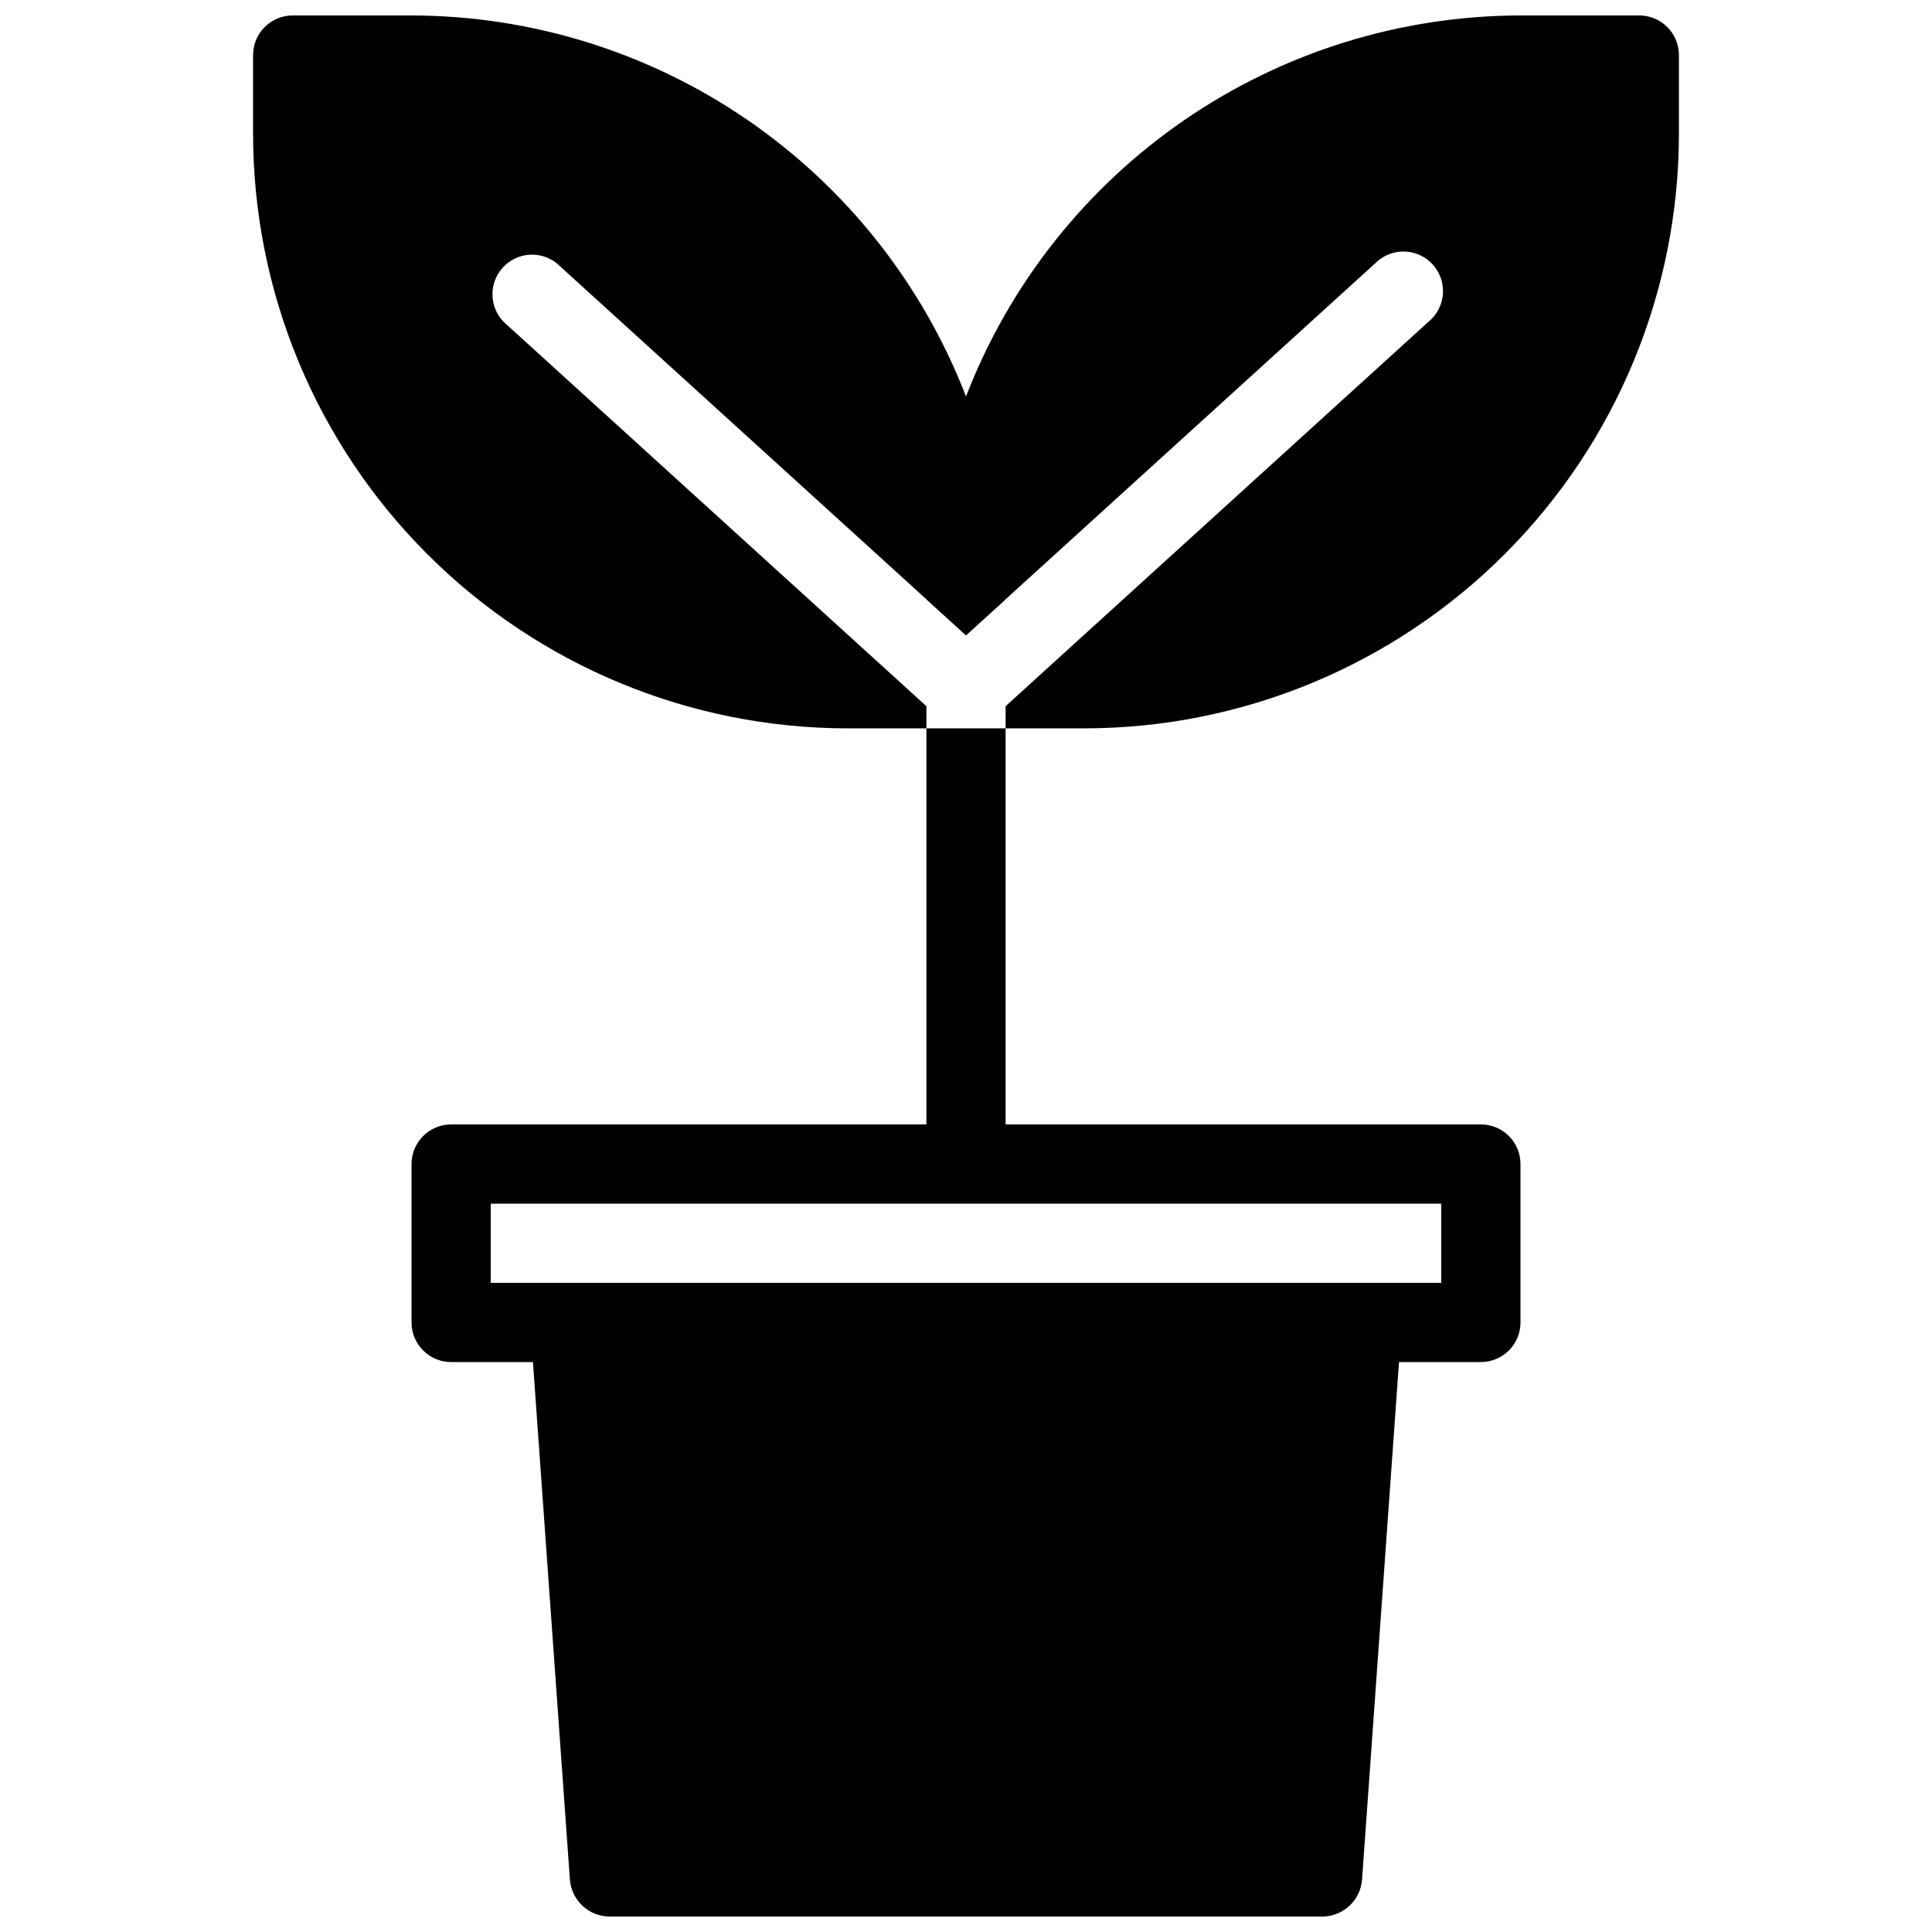
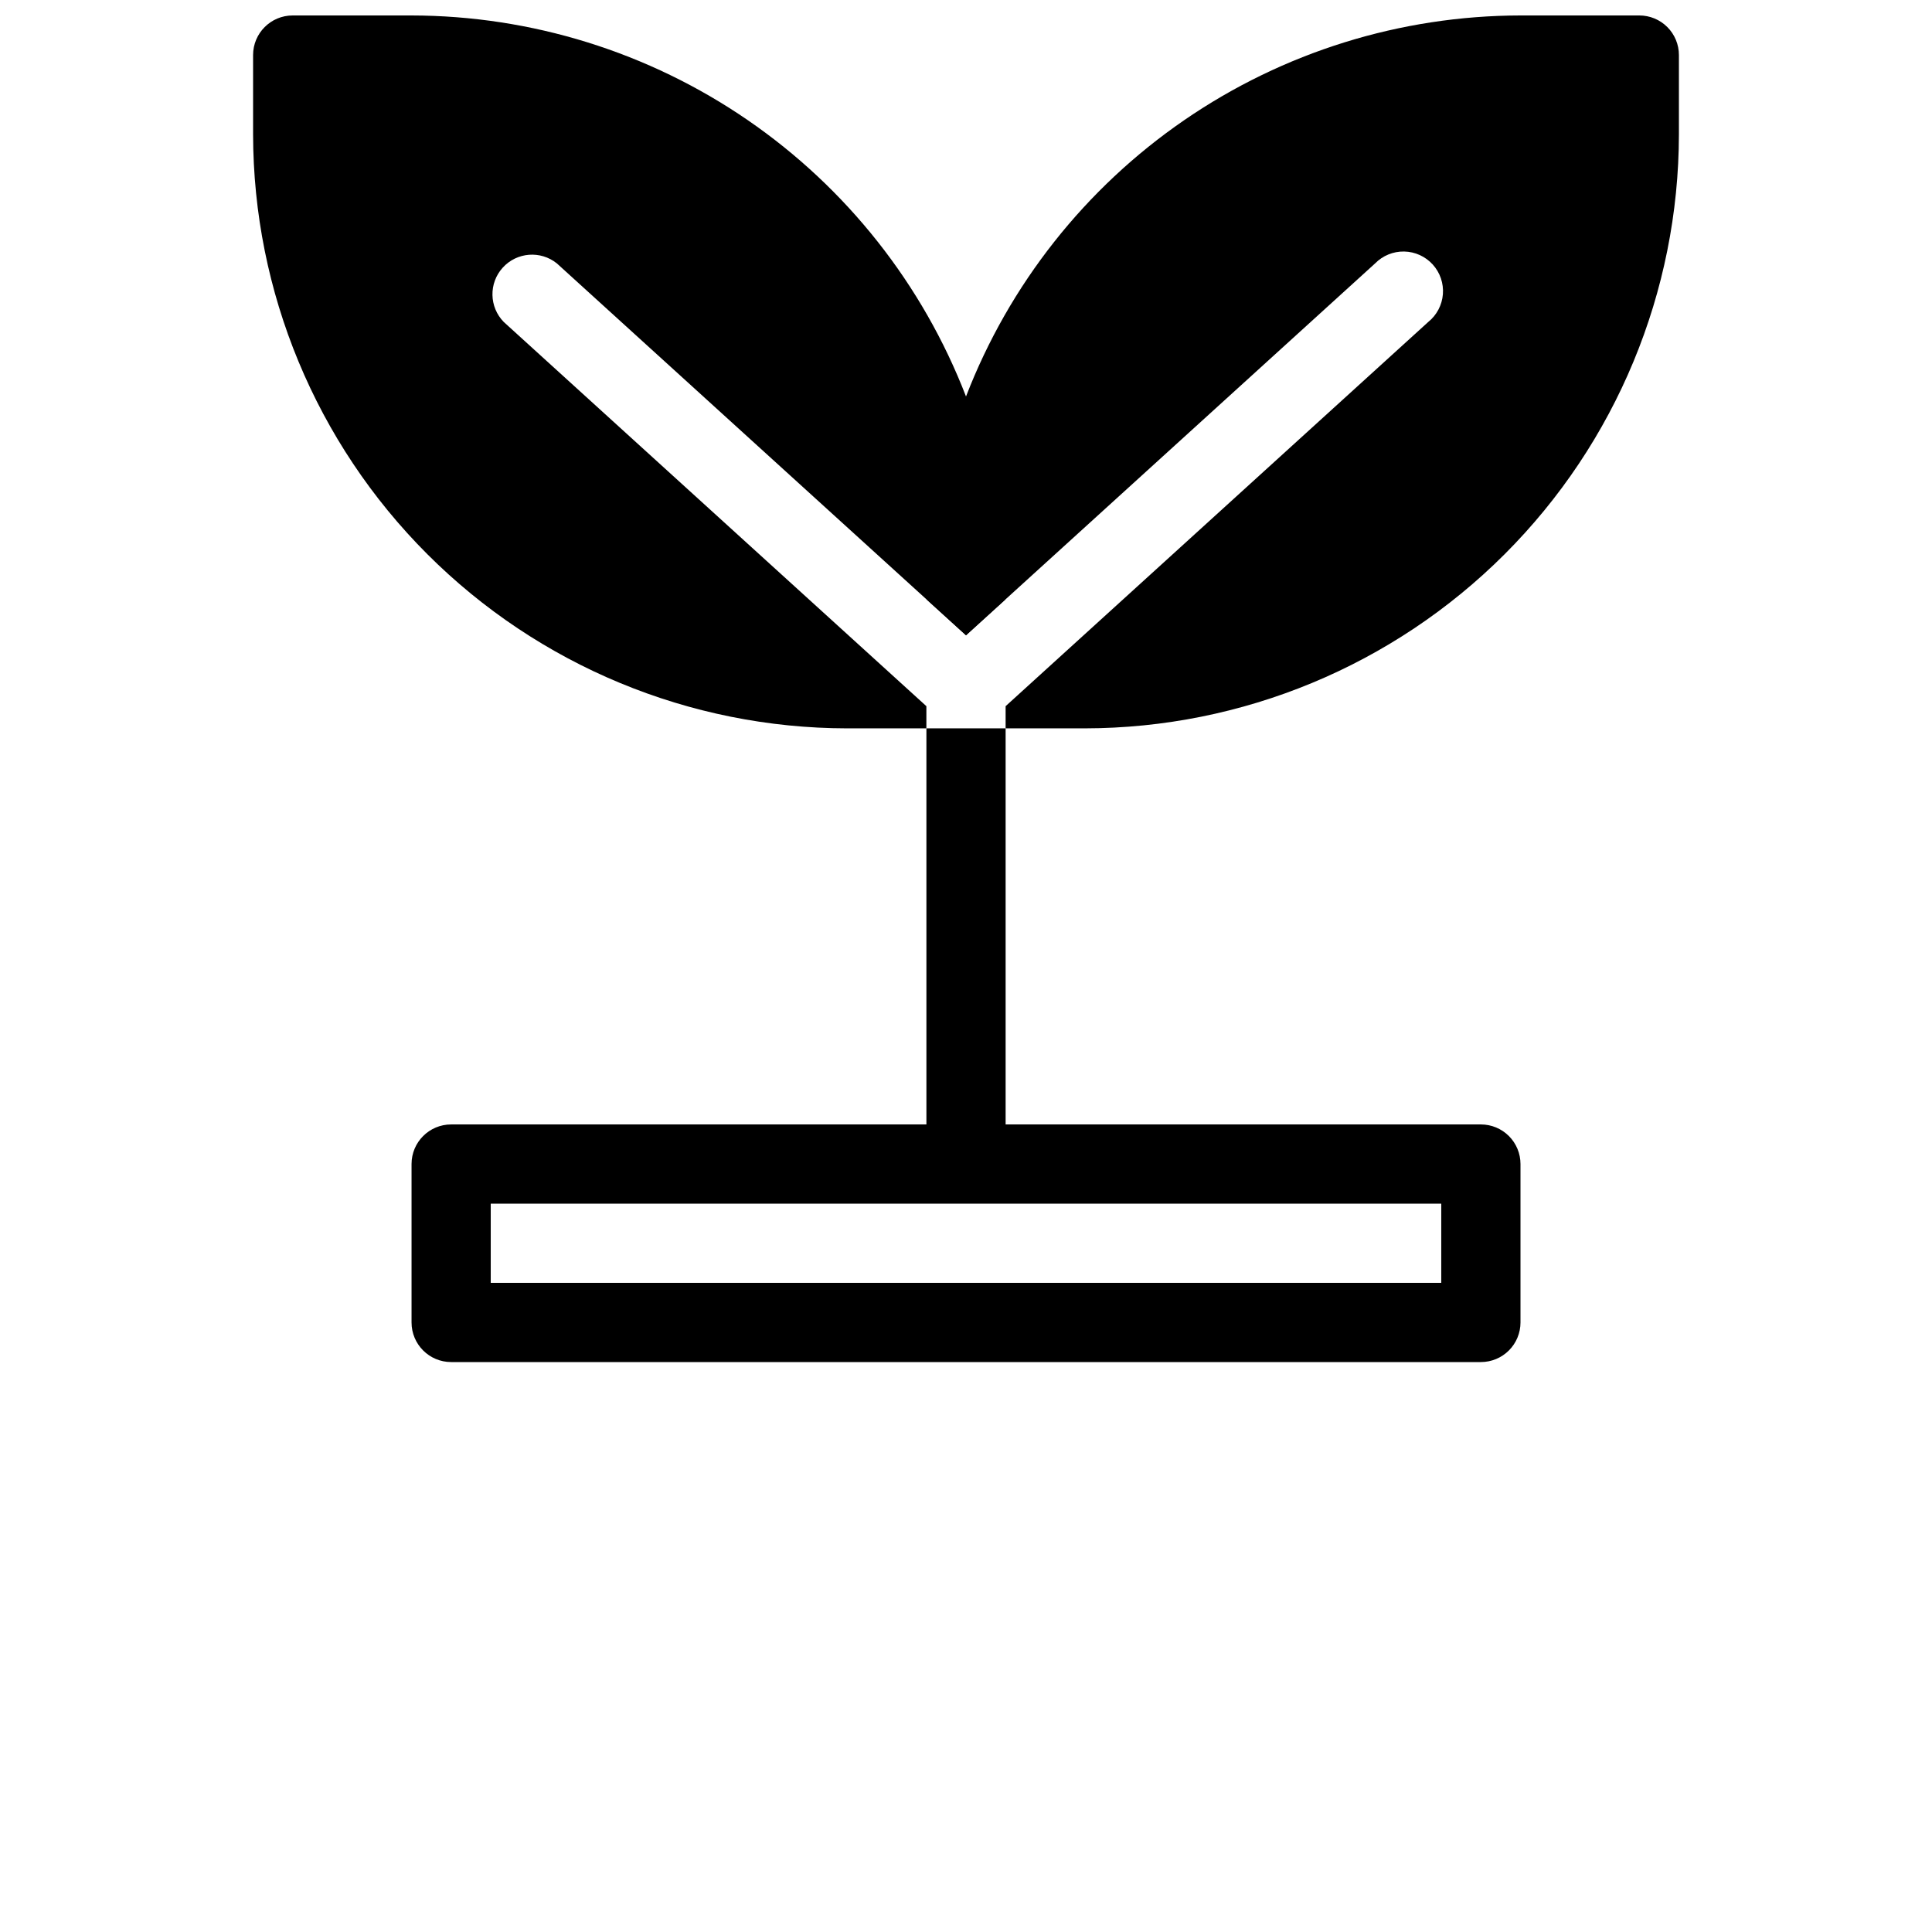
<svg xmlns="http://www.w3.org/2000/svg" width="800px" height="800px" version="1.1" viewBox="144 144 512 512">
  <defs>
    <clipPath id="c">
-       <path d="m284 483h232v168.9h-232z" />
-     </clipPath>
+       </clipPath>
    <clipPath id="b">
      <path d="m211 148.09h200v189.91h-200z" />
    </clipPath>
    <clipPath id="a">
      <path d="m389 148.09h200v189.91h-200z" />
    </clipPath>
  </defs>
  <path d="m536.45 504.96h-272.89c-5.797 0-10.496-4.699-10.496-10.496v-41.98c0-5.797 4.699-10.496 10.496-10.496h272.89c2.785 0 5.453 1.105 7.422 3.074 1.969 1.965 3.074 4.637 3.074 7.422v41.984-0.004c0 2.785-1.105 5.457-3.074 7.422-1.969 1.969-4.637 3.074-7.422 3.074zm-262.4-20.992h251.9v-20.988h-251.9z" />
  <g clip-path="url(#c)">
    <path d="m515.45 495.2-10.496 146.95v-0.004c-0.438 5.484-4.996 9.719-10.496 9.762h-188.93c-5.5-0.043-10.055-4.277-10.496-9.762l-10.496-146.95v0.004c-0.207-2.906 0.82-5.766 2.832-7.875 1.984-2.125 4.758-3.34 7.664-3.359h209.92c2.91 0.02 5.68 1.234 7.664 3.359 2.012 2.109 3.039 4.969 2.832 7.875z" />
  </g>
  <g clip-path="url(#b)">
    <path d="m410.39 302.91-10.391 9.445-10.391-9.445-98.035-89.109c-4.332-3.481-10.625-2.981-14.352 1.137-3.731 4.117-3.602 10.43 0.289 14.395l111.99 101.81v5.879h-20.992c-41.742-0.051-81.758-16.656-111.27-46.168-29.516-29.516-46.117-69.531-46.168-111.27v-20.992c0-5.797 4.699-10.496 10.496-10.496h31.488c31.816 0.051 62.879 9.719 89.102 27.738 26.223 18.023 46.387 43.551 57.844 73.234 6.684 17.172 10.207 35.414 10.391 53.844z" />
  </g>
  <path d="m410.5 337.02v104.96c0 5.797-4.699 10.496-10.496 10.496s-10.496-4.699-10.496-10.496v-104.96z" />
  <g clip-path="url(#a)">
    <path d="m588.93 158.59v20.992c-0.047 41.742-16.652 81.758-46.168 111.27-29.516 29.512-69.531 46.117-111.27 46.168h-20.992v-5.879l111.99-101.81c2.254-1.809 3.66-4.469 3.891-7.352 0.227-2.883-0.742-5.734-2.684-7.875-1.941-2.144-4.68-3.391-7.57-3.449s-5.676 1.078-7.703 3.144l-108.42 98.555-10.391-9.445c0.184-18.43 3.703-36.672 10.391-53.844 11.453-29.684 31.617-55.211 57.84-73.234 26.227-18.02 57.285-27.688 89.102-27.738h31.488c2.785 0 5.453 1.105 7.422 3.074s3.074 4.637 3.074 7.422z" />
  </g>
</svg>